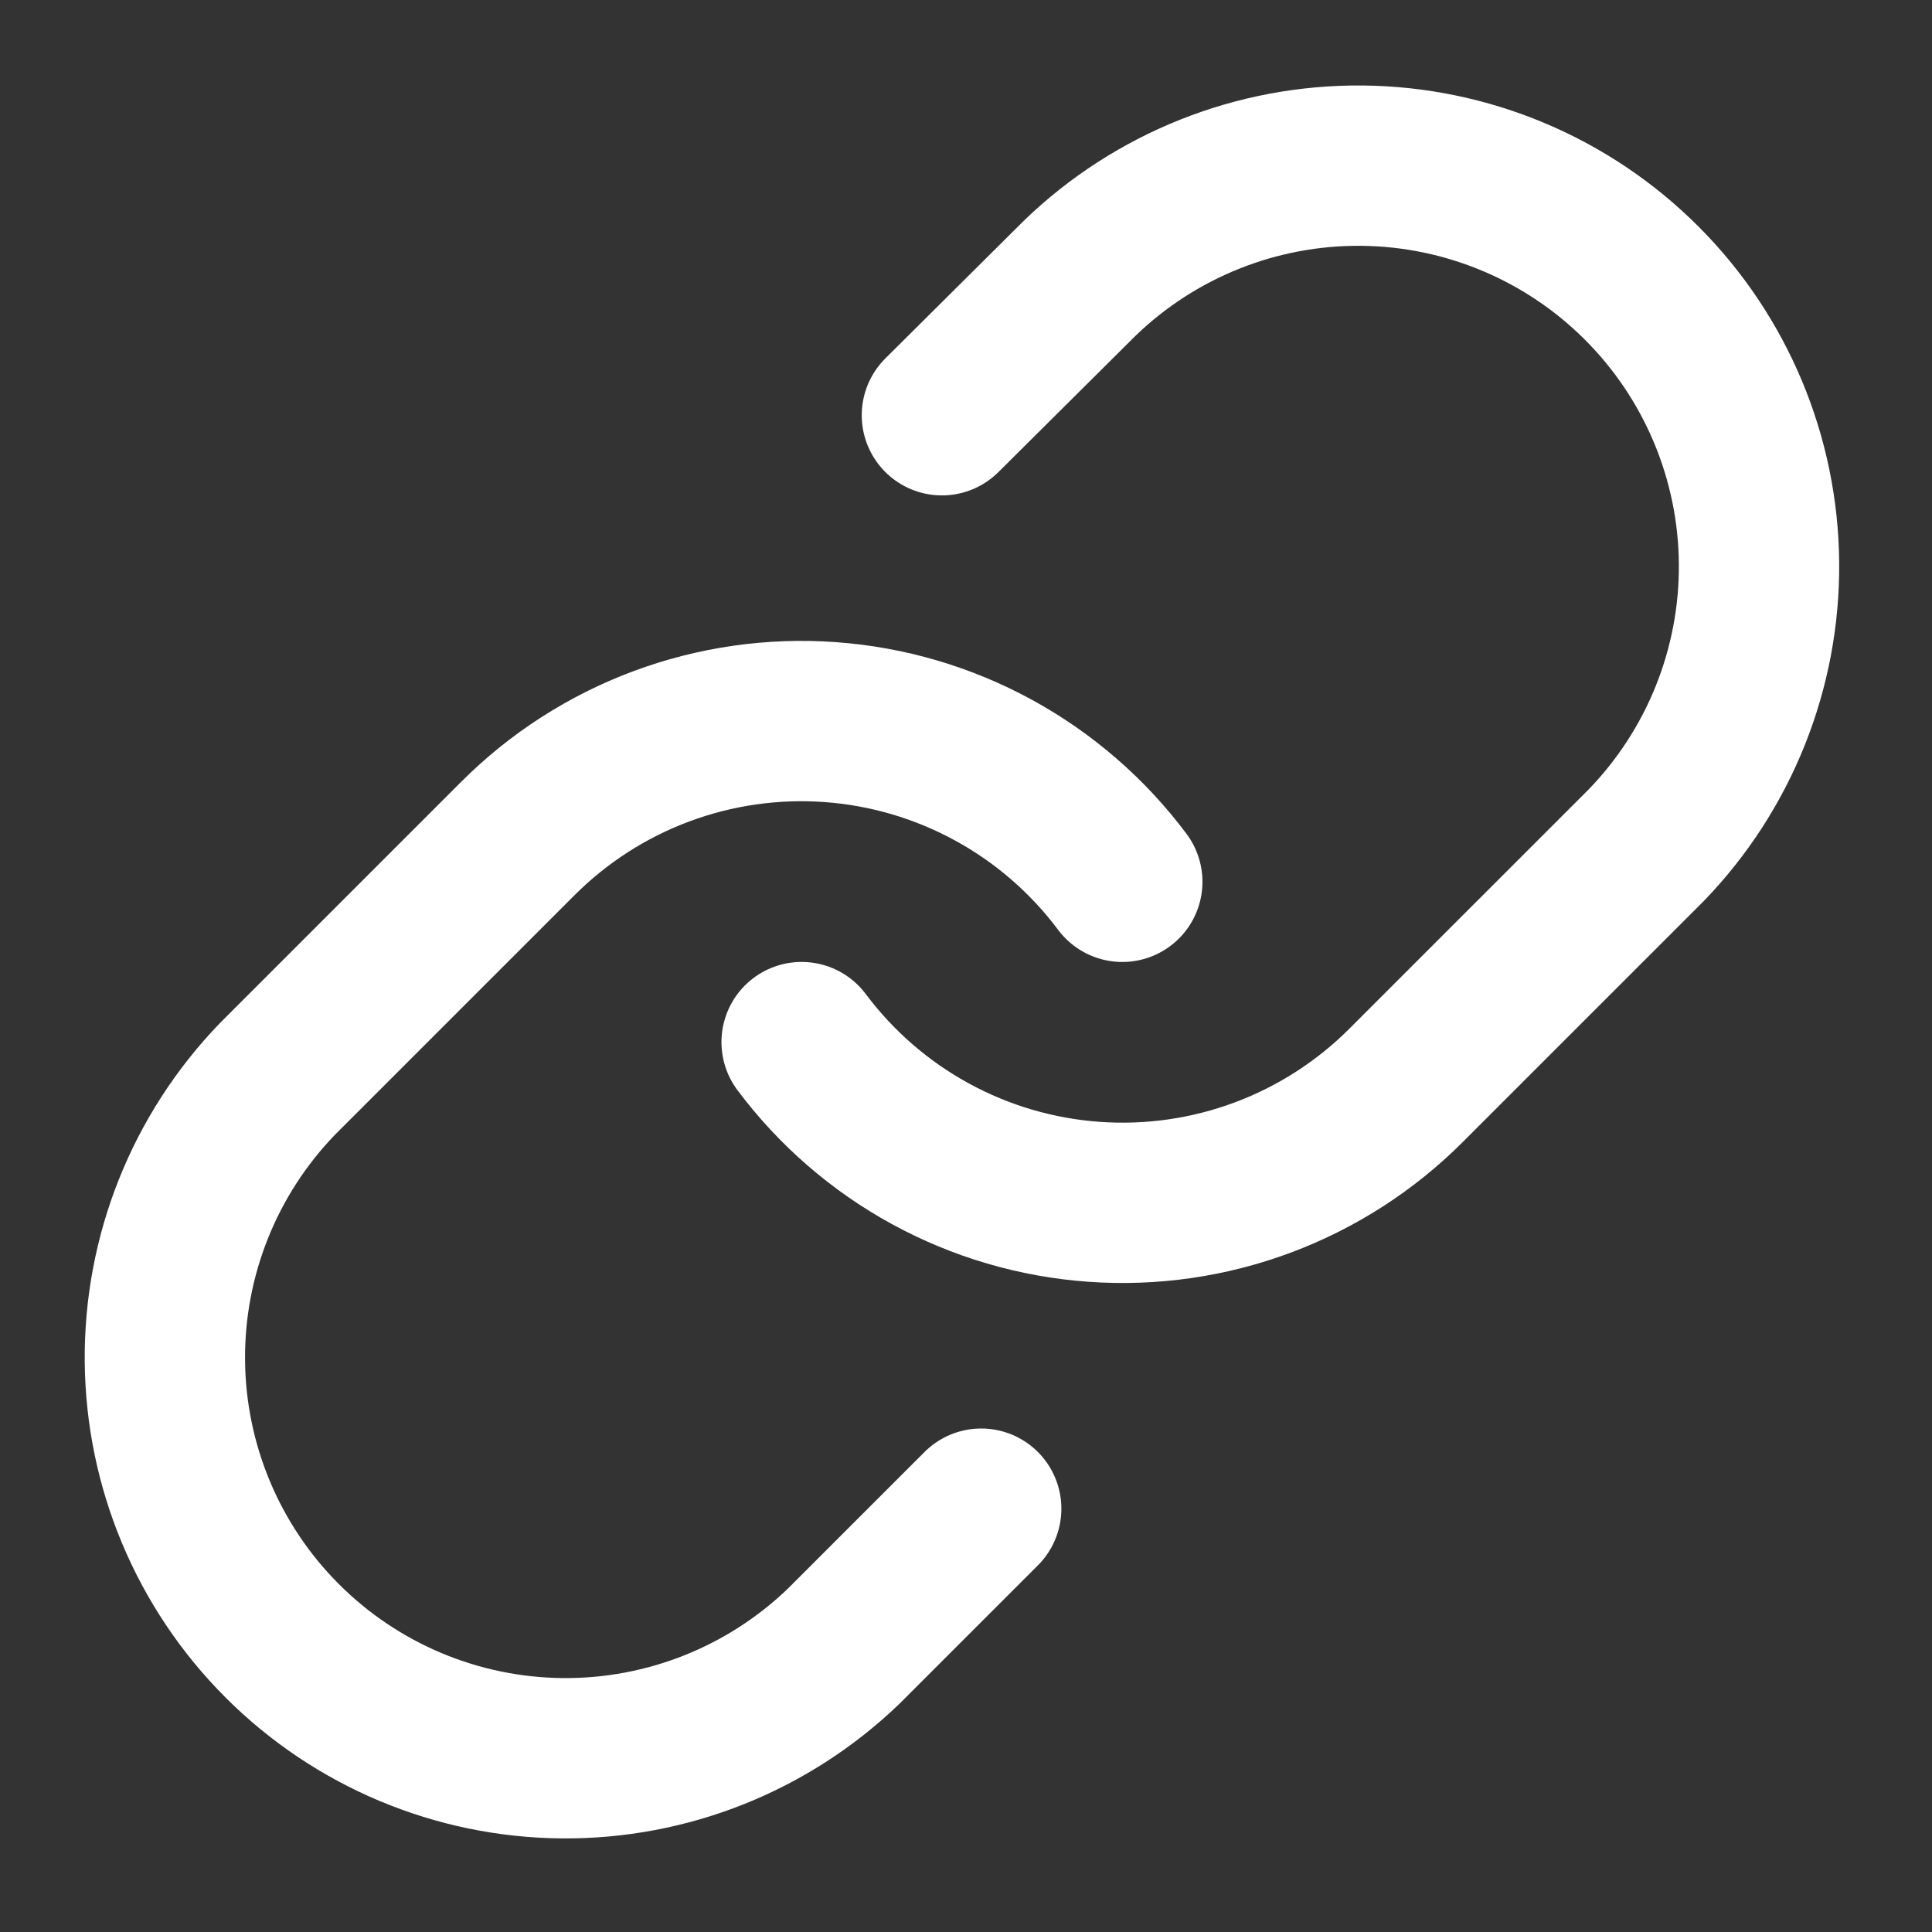
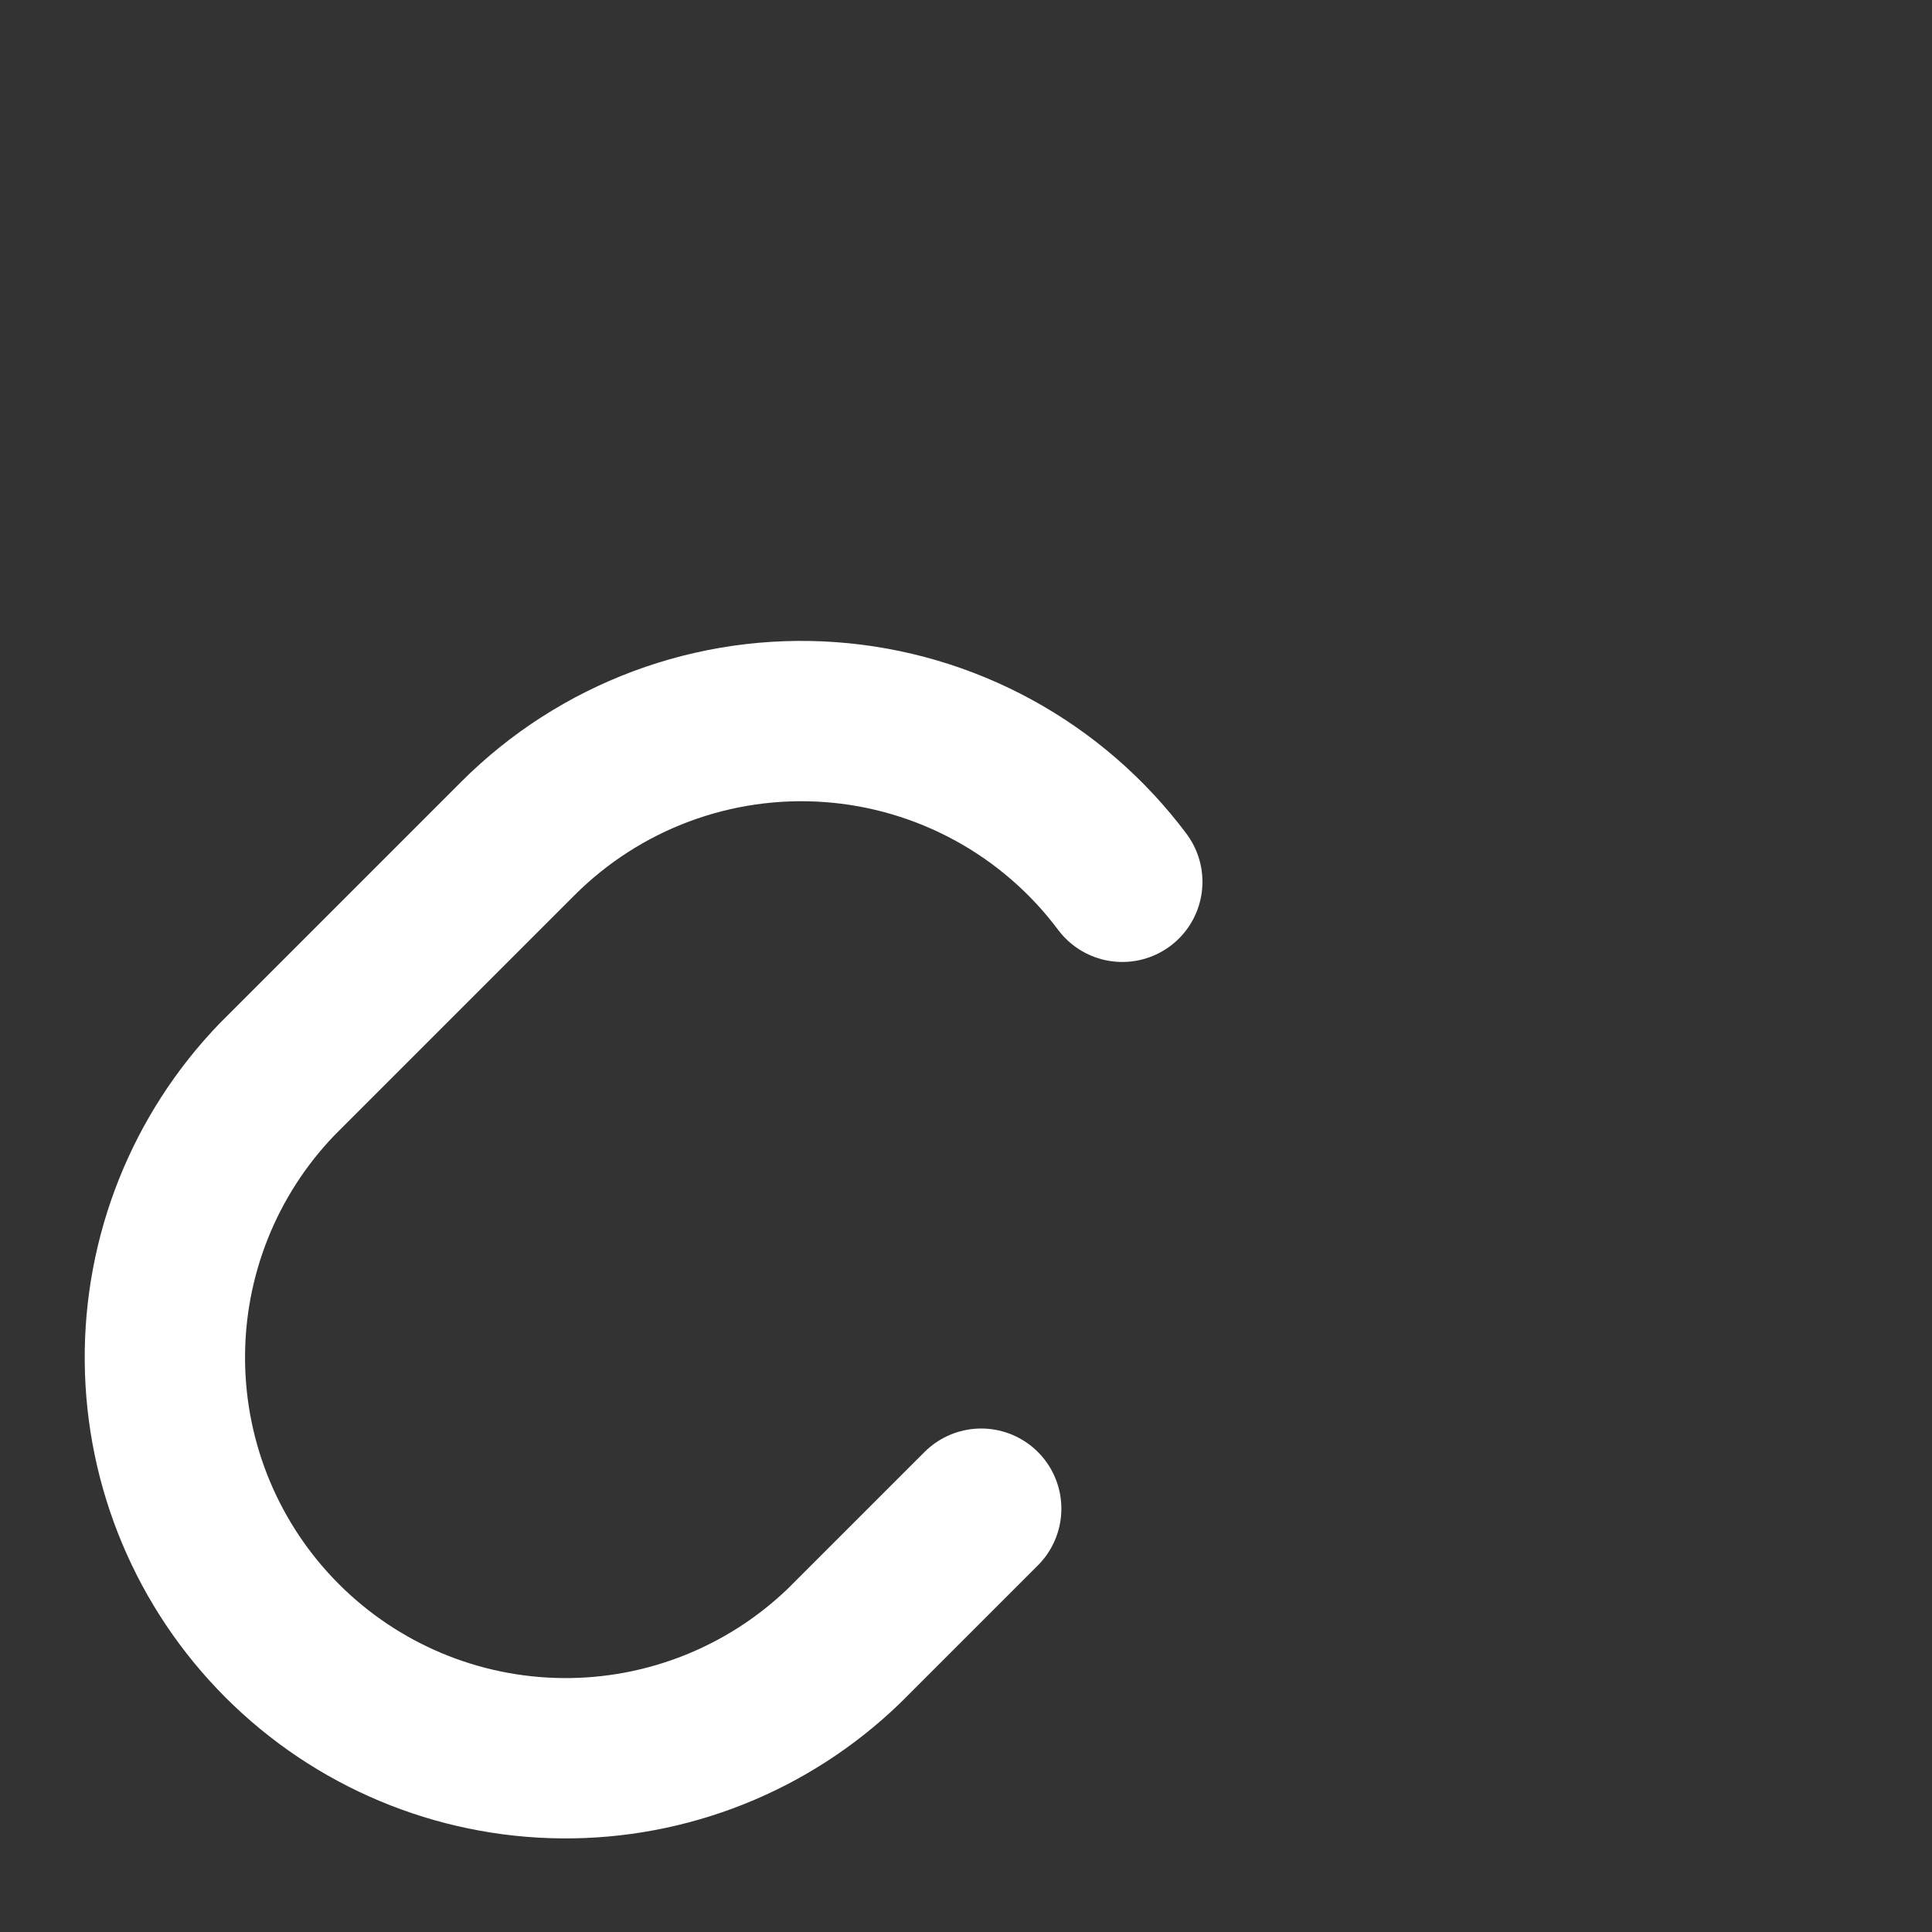
<svg xmlns="http://www.w3.org/2000/svg" width="133" height="133" viewBox="0 0 133 133" fill="none">
  <rect x="0" y="0" width="133" height="133" fill="#333333" stroke="none" />
-   <path d="M55.184 71.739C57.553 74.907 60.577 77.529 64.049 79.426C67.521 81.323 71.361 82.451 75.307 82.733C79.254 83.016 83.215 82.447 86.922 81.064C90.629 79.681 93.995 77.517 96.792 74.719L113.348 58.164C118.374 52.96 121.155 45.99 121.092 38.755C121.029 31.521 118.127 24.601 113.011 19.485C107.896 14.369 100.975 11.467 93.741 11.404C86.506 11.341 79.536 14.123 74.332 19.149L64.841 28.585" stroke="white" stroke-width="11.037" stroke-linecap="round" stroke-linejoin="round" />
  <path d="M77.259 60.704C74.889 57.535 71.865 54.914 68.393 53.017C64.921 51.12 61.082 49.992 57.135 49.709C53.189 49.426 49.228 49.996 45.521 51.379C41.814 52.762 38.447 54.925 35.65 57.724L19.095 74.279C14.069 79.483 11.288 86.453 11.351 93.687C11.414 100.922 14.315 107.842 19.431 112.958C24.547 118.074 31.467 120.975 38.702 121.038C45.936 121.101 52.906 118.32 58.11 113.294L67.547 103.858" stroke="white" stroke-width="11.037" stroke-linecap="round" stroke-linejoin="round" />
</svg>